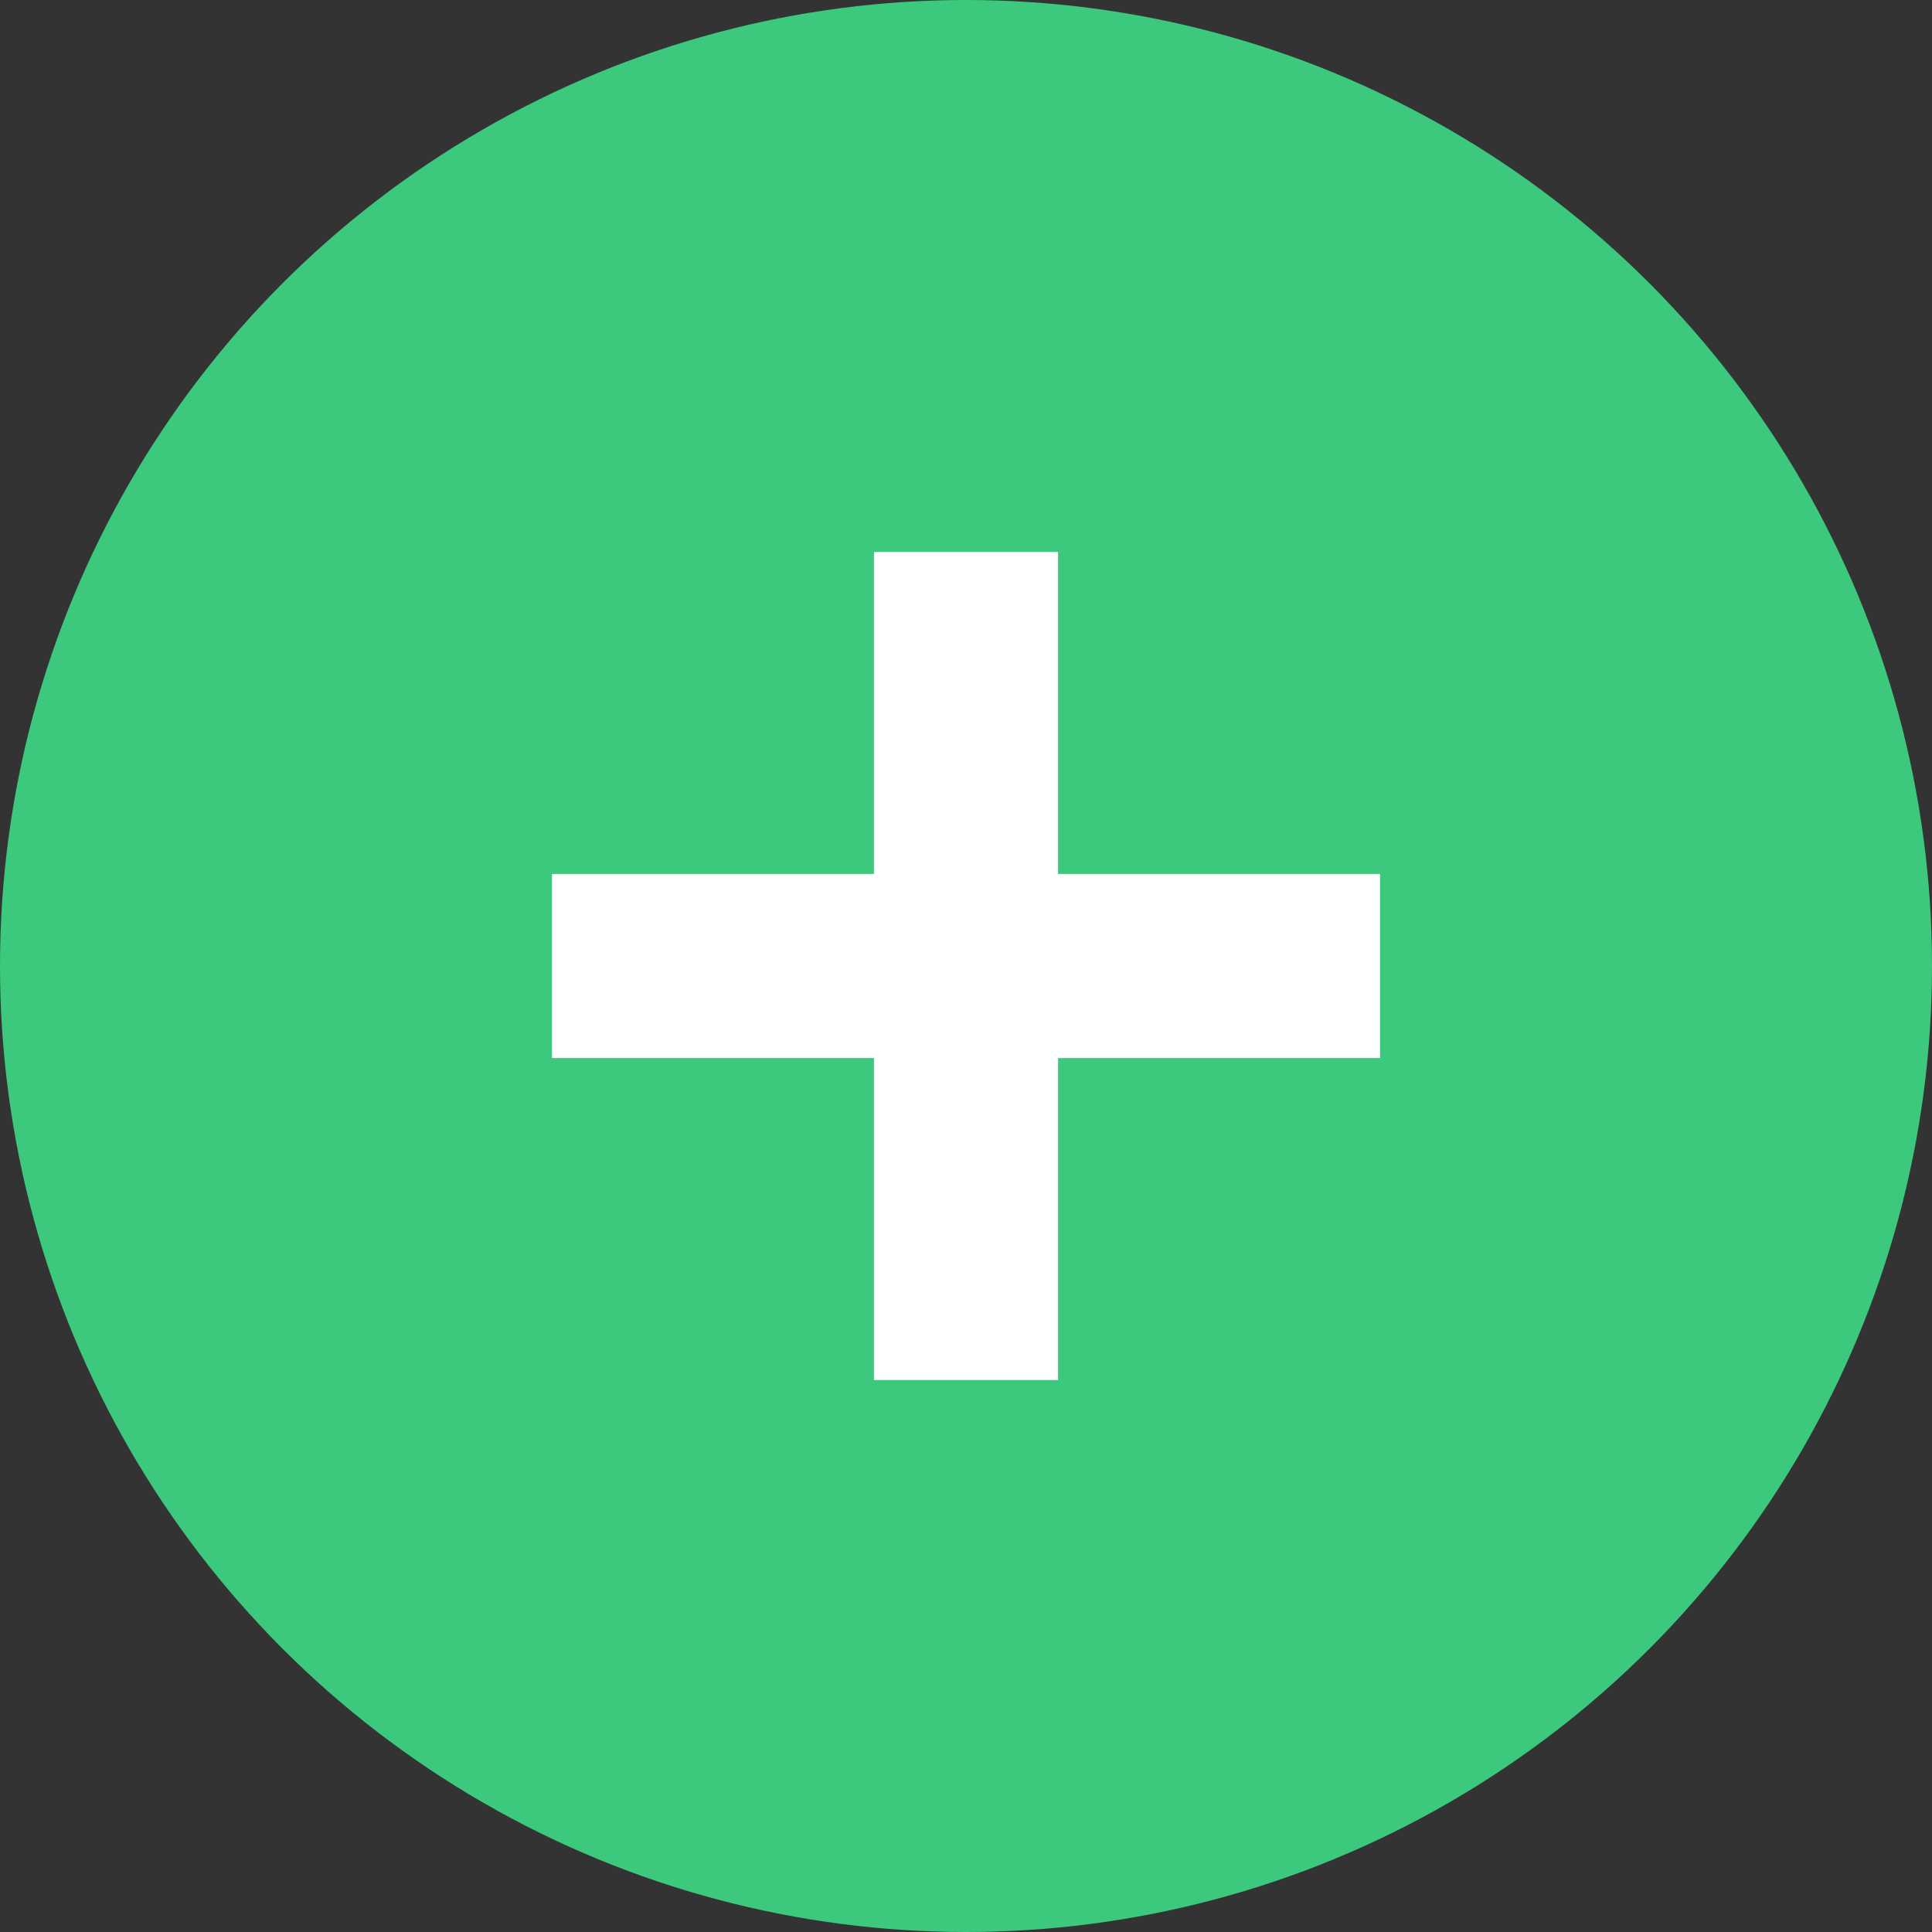
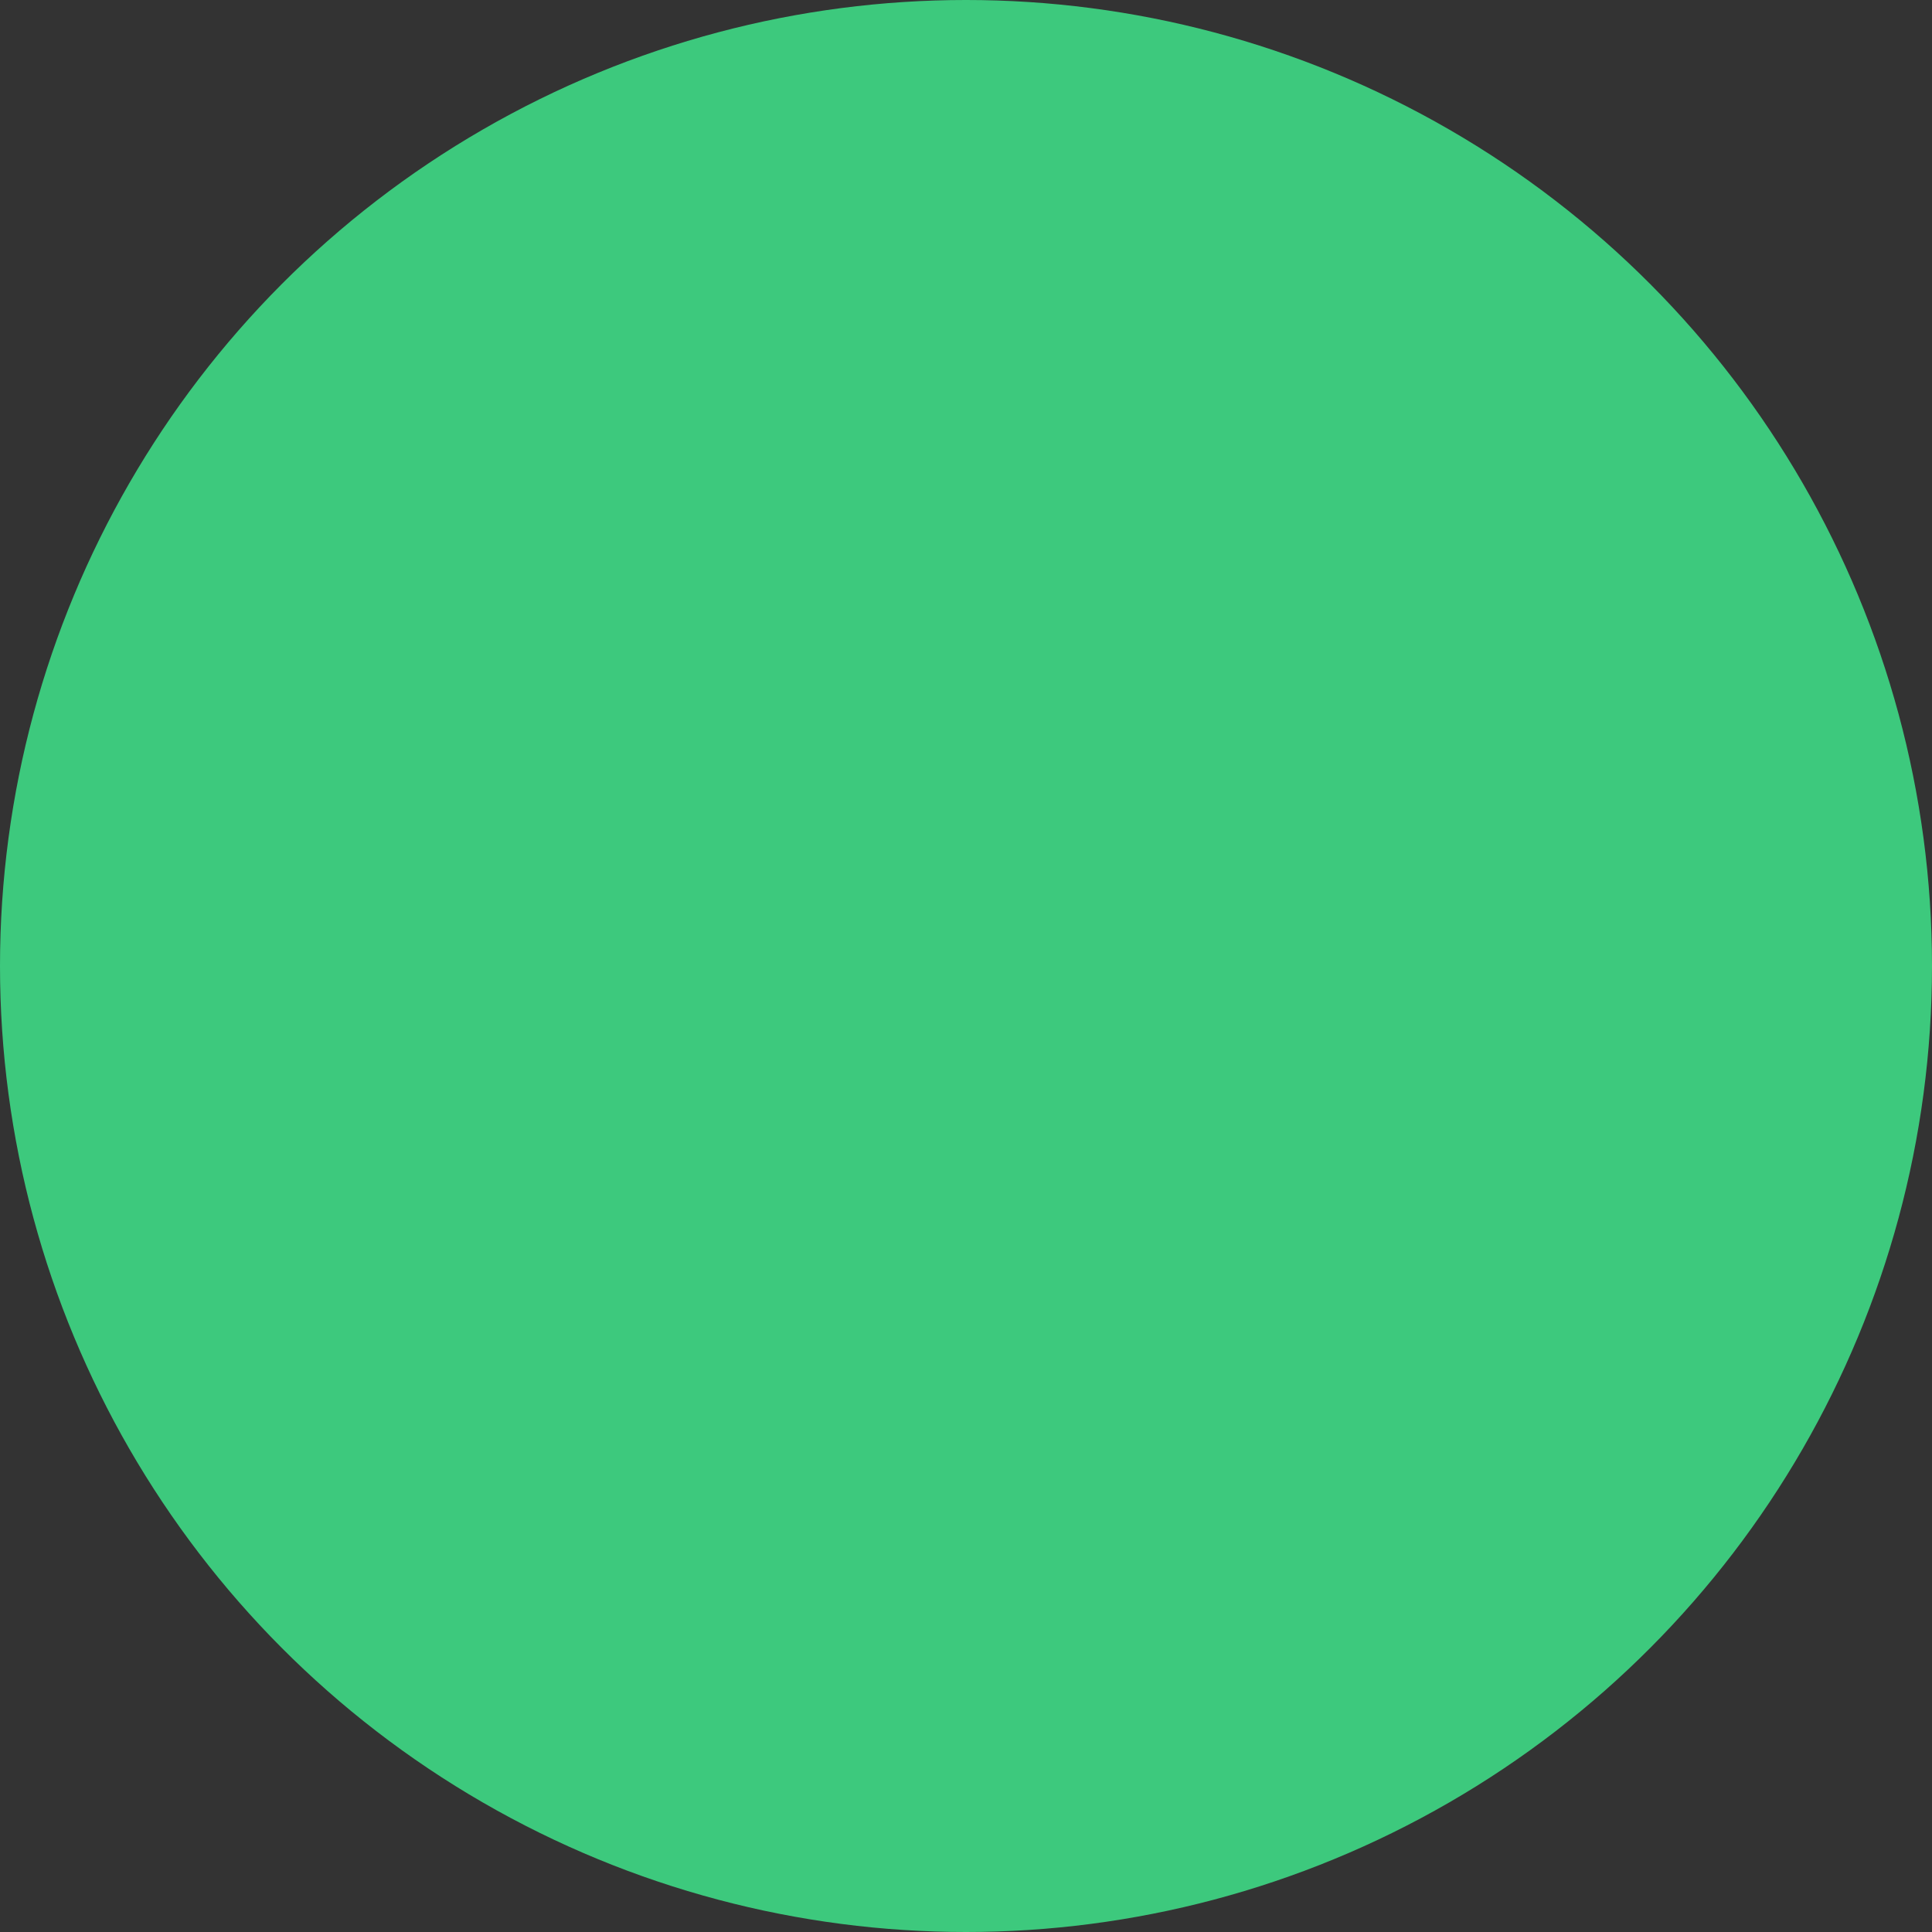
<svg xmlns="http://www.w3.org/2000/svg" width="14" height="14" viewBox="0 0 14 14" fill="none">
  <rect x="0" y="0" width="14" height="14" fill="#333333" stroke="none" />
  <circle cx="7" cy="7" r="7" fill="#3DC97D" />
-   <path d="M4 6.333H10V7.667H4V6.333Z" fill="white" />
-   <path d="M7.667 4L7.667 10H6.333L6.333 4L7.667 4Z" fill="white" />
</svg>